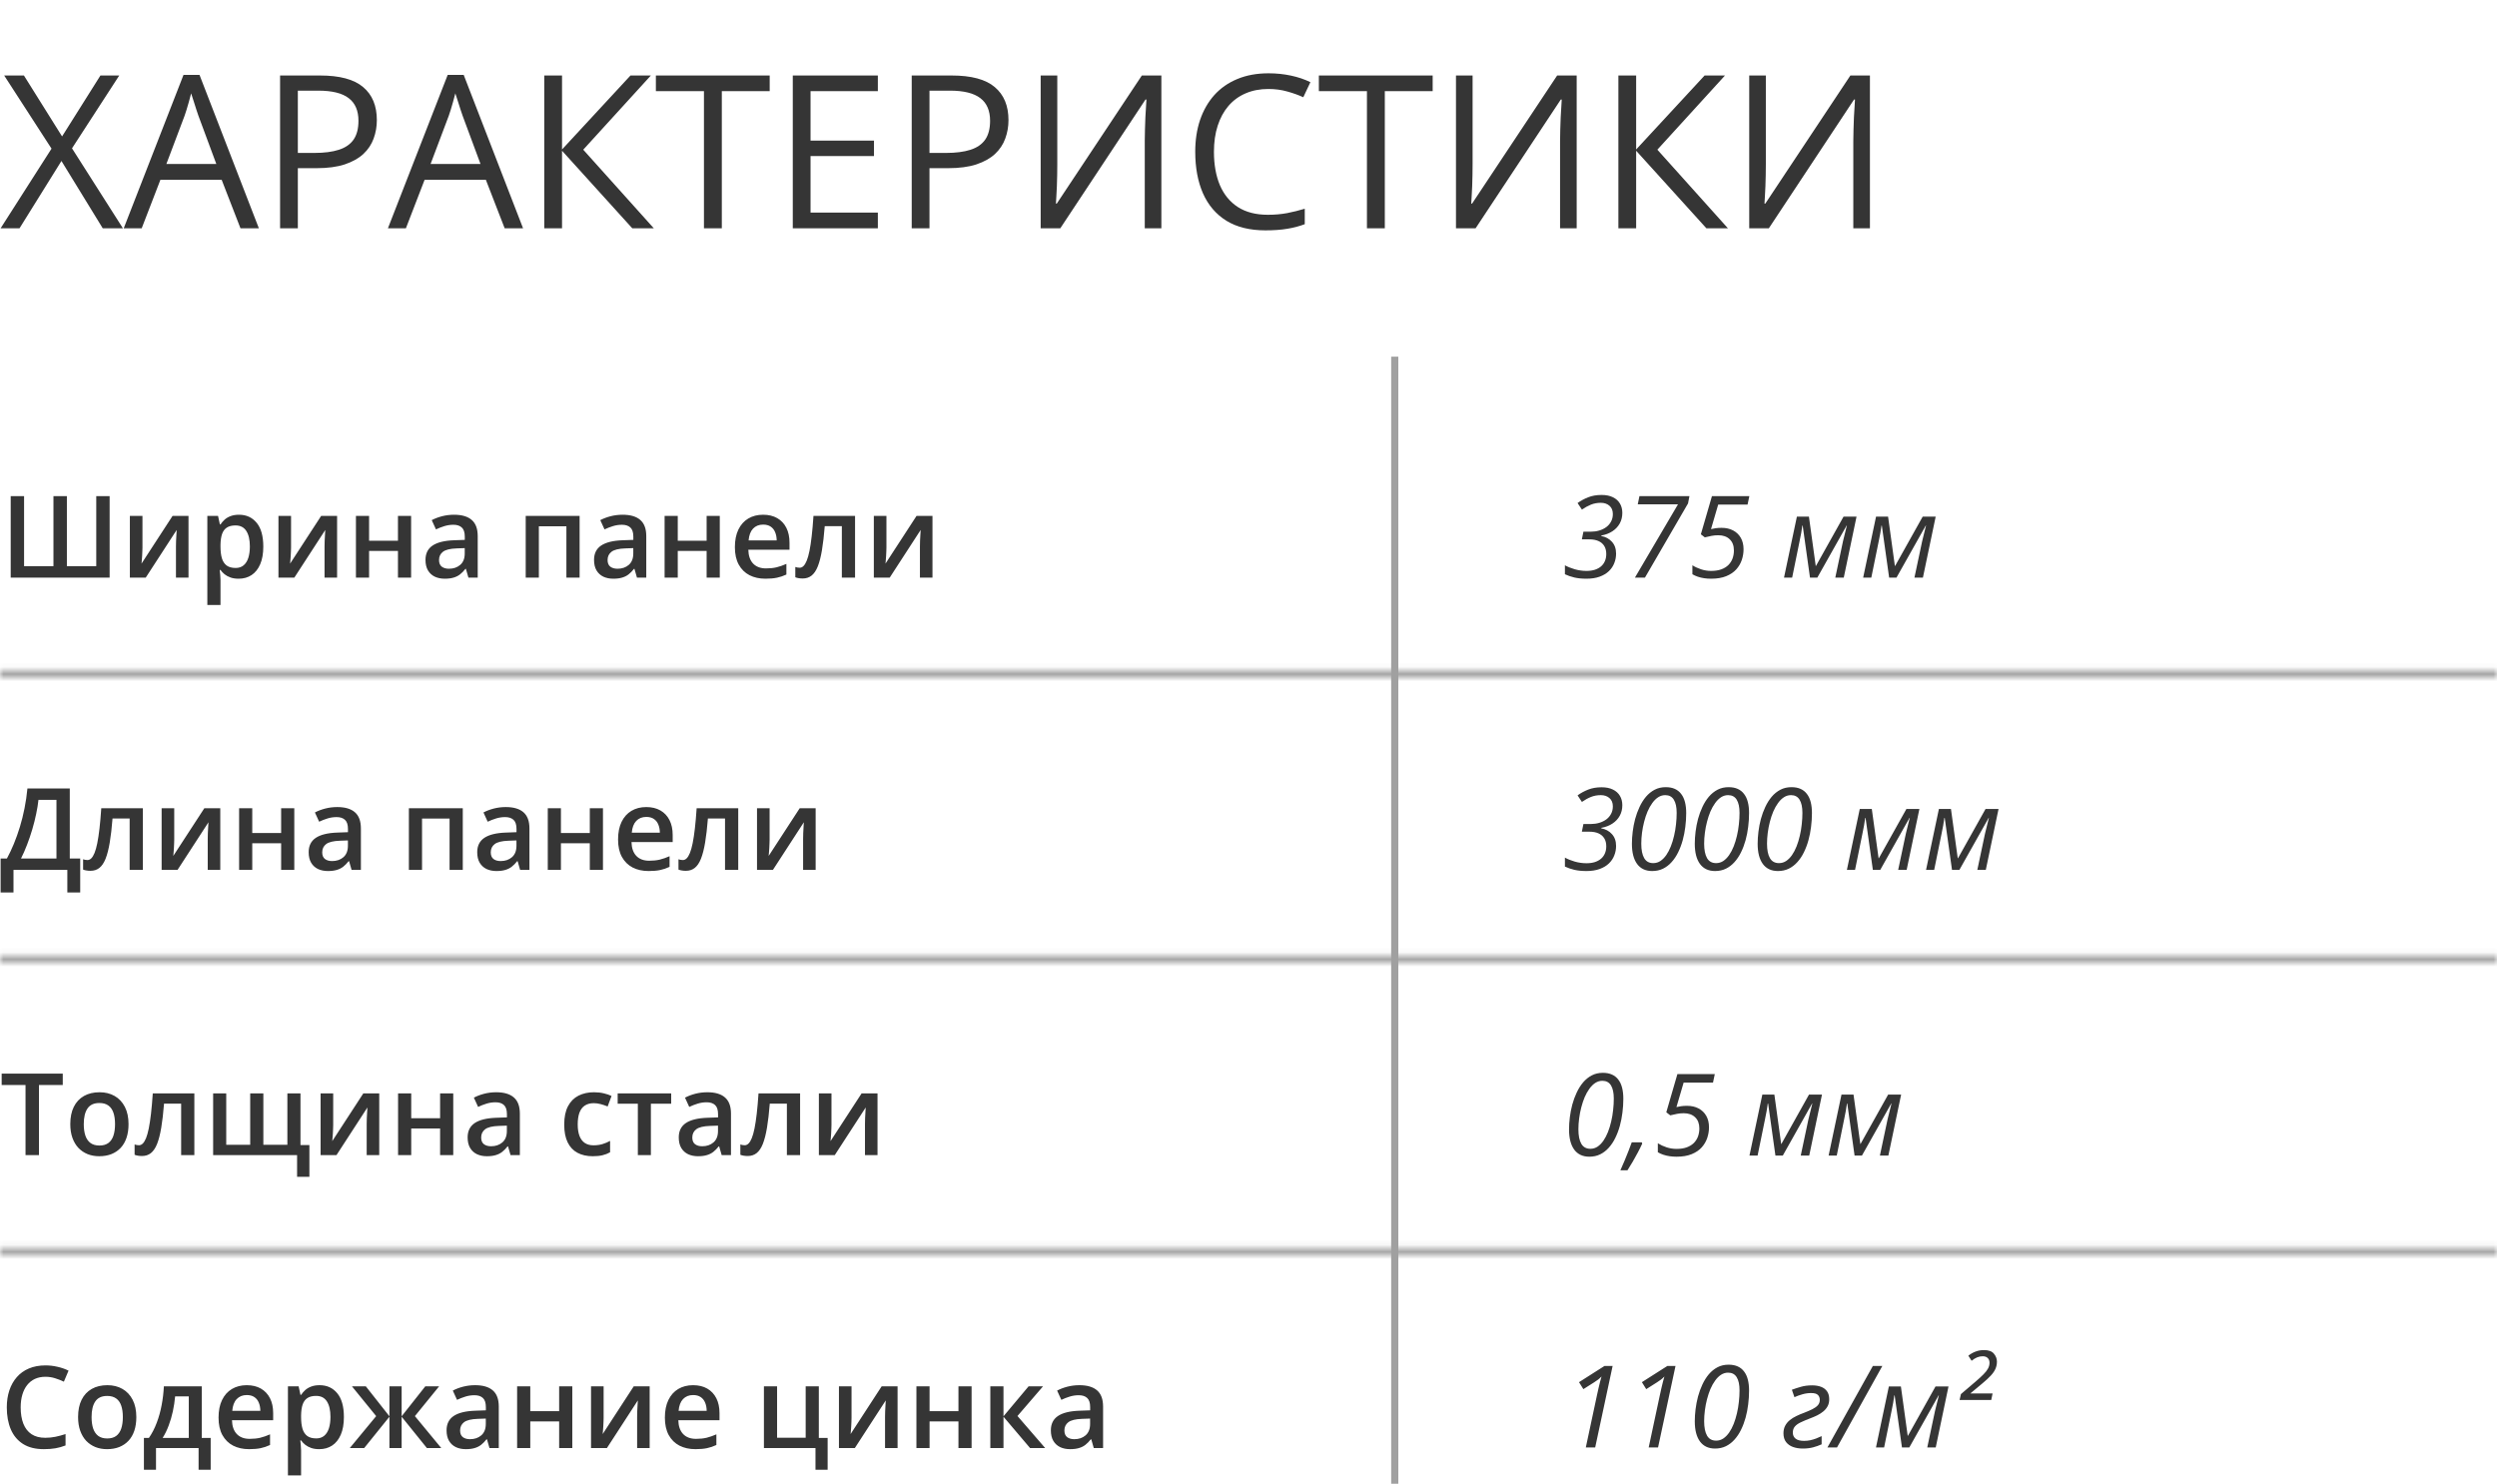
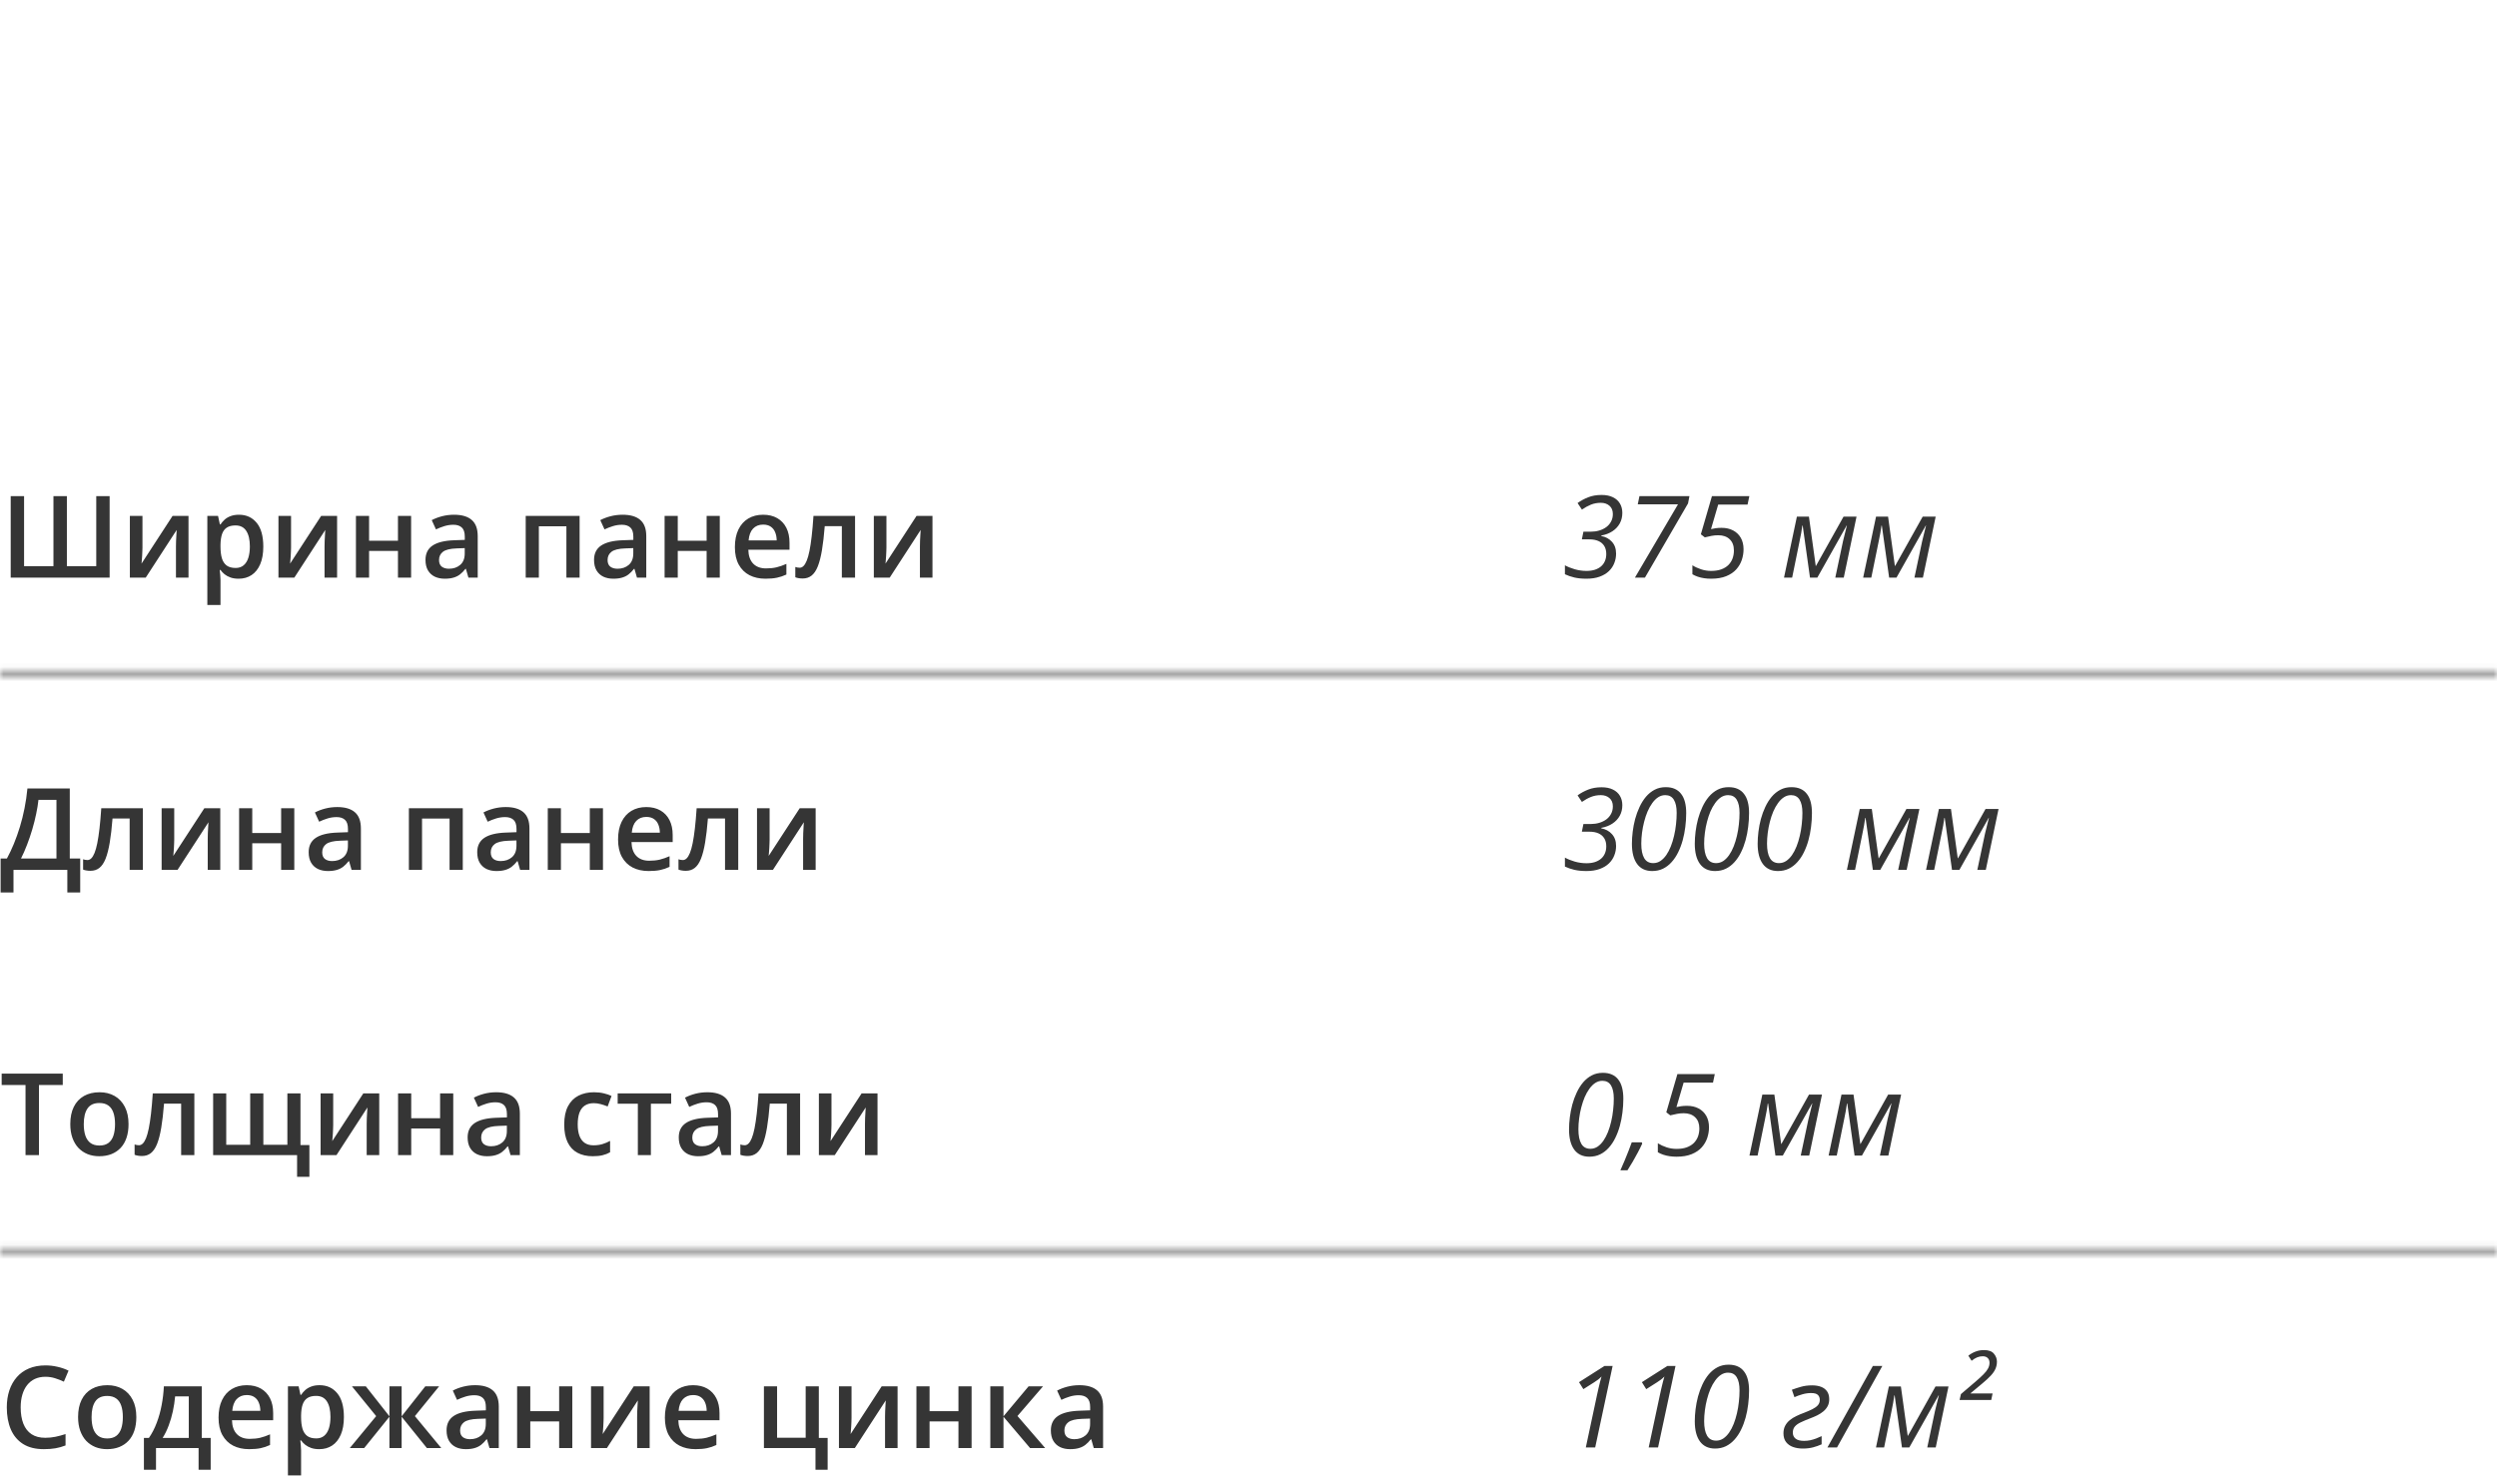
<svg xmlns="http://www.w3.org/2000/svg" width="350" height="208" viewBox="0 0 350 208" fill="none">
  <mask id="path-1-inside-1_2268_20641" fill="white">
    <path d="M350 174.918H0V175.918H350V174.918Z" />
  </mask>
  <path d="M0 174.918V173.918H-1V174.918H0ZM350 174.918H351V173.918H350V174.918ZM350 175.918V176.918H351V175.918H350ZM0 175.918H-1V176.918H0V175.918ZM0 175.918H350V173.918H0V175.918ZM349 174.918V175.918H351V174.918H349ZM350 174.918H0V176.918H350V174.918ZM1 175.918V174.918H-1V175.918H1Z" fill="#A0A0A0" mask="url(#path-1-inside-1_2268_20641)" />
  <mask id="path-3-inside-2_2268_20641" fill="white">
-     <path d="M350 133.938H0V134.938H350V133.938Z" />
-   </mask>
+     </mask>
  <path d="M0 133.938V132.938H-1V133.938H0ZM350 133.938H351V132.938H350V133.938ZM350 134.938V135.938H351V134.938H350ZM0 134.938H-1V135.938H0V134.938ZM0 134.938H350V132.938H0V134.938ZM349 133.938V134.938H351V133.938H349ZM350 133.938H0V135.938H350V133.938ZM1 134.938V133.938H-1V134.938H1Z" fill="#A0A0A0" mask="url(#path-3-inside-2_2268_20641)" />
  <mask id="path-5-inside-3_2268_20641" fill="white">
    <path d="M350 93.957H0V94.957H350V93.957Z" />
  </mask>
  <path d="M0 93.957V92.957H-1V93.957H0ZM350 93.957H351V92.957H350V93.957ZM350 94.957V95.957H351V94.957H350ZM0 94.957H-1V95.957H0V94.957ZM0 94.957H350V92.957H0V94.957ZM349 93.957V94.957H351V93.957H349ZM350 93.957H0V95.957H350V93.957ZM1 94.957V93.957H-1V94.957H1Z" fill="#A0A0A0" mask="url(#path-5-inside-3_2268_20641)" />
-   <path d="M195 208H196L196 50H195L195 208Z" fill="#A0A0A0" />
  <path d="M9.781 110.531V120.352H11.242V125.109H9.438V121.953H1.891V125.109H0.086V120.352H0.969C1.312 119.721 1.638 119.034 1.945 118.289C2.253 117.539 2.534 116.747 2.789 115.914C3.044 115.081 3.26 114.214 3.438 113.312C3.62 112.406 3.755 111.479 3.844 110.531H9.781ZM7.914 112.133H5.391C5.328 112.732 5.221 113.388 5.07 114.102C4.924 114.81 4.742 115.534 4.523 116.273C4.305 117.013 4.06 117.732 3.789 118.43C3.523 119.128 3.242 119.768 2.945 120.352H7.914V112.133ZM20.023 121.953H18.172V114.742H15.773C15.669 116.055 15.539 117.177 15.383 118.109C15.227 119.042 15.031 119.802 14.797 120.391C14.562 120.974 14.273 121.401 13.93 121.672C13.586 121.943 13.172 122.078 12.688 122.078C12.474 122.078 12.281 122.062 12.109 122.031C11.938 122.005 11.784 121.964 11.648 121.906V120.461C11.737 120.492 11.833 120.518 11.938 120.539C12.042 120.56 12.148 120.57 12.258 120.57C12.45 120.57 12.628 120.492 12.789 120.336C12.956 120.174 13.109 119.922 13.25 119.578C13.391 119.234 13.518 118.781 13.633 118.219C13.747 117.651 13.852 116.964 13.945 116.156C14.039 115.344 14.122 114.393 14.195 113.305H20.023V121.953ZM24.422 113.305V117.719C24.422 117.859 24.417 118.039 24.406 118.258C24.401 118.471 24.391 118.695 24.375 118.93C24.359 119.159 24.344 119.37 24.328 119.562C24.312 119.755 24.299 119.898 24.289 119.992L28.641 113.305H30.875V121.953H29.117V117.586C29.117 117.357 29.122 117.091 29.133 116.789C29.148 116.487 29.164 116.195 29.18 115.914C29.201 115.633 29.213 115.419 29.219 115.273L24.883 121.953H22.656V113.305H24.422ZM35.359 113.305V116.781H39.406V113.305H41.25V121.953H39.406V118.219H35.359V121.953H33.516V113.305H35.359ZM47.266 113.141C48.359 113.141 49.185 113.383 49.742 113.867C50.305 114.352 50.586 115.107 50.586 116.133V121.953H49.281L48.93 120.727H48.867C48.622 121.039 48.37 121.297 48.109 121.5C47.849 121.703 47.547 121.854 47.203 121.953C46.865 122.057 46.45 122.109 45.961 122.109C45.445 122.109 44.984 122.016 44.578 121.828C44.172 121.635 43.852 121.344 43.617 120.953C43.383 120.562 43.266 120.068 43.266 119.469C43.266 118.578 43.596 117.909 44.258 117.461C44.925 117.013 45.93 116.766 47.273 116.719L48.773 116.664V116.211C48.773 115.612 48.633 115.185 48.352 114.93C48.075 114.674 47.685 114.547 47.18 114.547C46.747 114.547 46.328 114.609 45.922 114.734C45.516 114.859 45.12 115.013 44.734 115.195L44.141 113.898C44.562 113.674 45.042 113.492 45.578 113.352C46.12 113.211 46.682 113.141 47.266 113.141ZM48.766 117.82L47.648 117.859C46.732 117.891 46.089 118.047 45.719 118.328C45.349 118.609 45.164 118.995 45.164 119.484C45.164 119.911 45.292 120.224 45.547 120.422C45.802 120.615 46.138 120.711 46.555 120.711C47.19 120.711 47.716 120.531 48.133 120.172C48.555 119.807 48.766 119.273 48.766 118.57V117.82ZM64.867 113.305V121.953H63.016V114.758H59.156V121.953H57.312V113.305H64.867ZM70.891 113.141C71.984 113.141 72.81 113.383 73.367 113.867C73.93 114.352 74.211 115.107 74.211 116.133V121.953H72.906L72.555 120.727H72.492C72.247 121.039 71.995 121.297 71.734 121.5C71.474 121.703 71.172 121.854 70.828 121.953C70.49 122.057 70.076 122.109 69.586 122.109C69.07 122.109 68.609 122.016 68.203 121.828C67.797 121.635 67.477 121.344 67.242 120.953C67.008 120.562 66.891 120.068 66.891 119.469C66.891 118.578 67.221 117.909 67.883 117.461C68.549 117.013 69.555 116.766 70.898 116.719L72.398 116.664V116.211C72.398 115.612 72.258 115.185 71.977 114.93C71.701 114.674 71.31 114.547 70.805 114.547C70.372 114.547 69.953 114.609 69.547 114.734C69.141 114.859 68.745 115.013 68.359 115.195L67.766 113.898C68.188 113.674 68.667 113.492 69.203 113.352C69.745 113.211 70.307 113.141 70.891 113.141ZM72.391 117.82L71.273 117.859C70.357 117.891 69.713 118.047 69.344 118.328C68.974 118.609 68.789 118.995 68.789 119.484C68.789 119.911 68.917 120.224 69.172 120.422C69.427 120.615 69.763 120.711 70.18 120.711C70.815 120.711 71.341 120.531 71.758 120.172C72.18 119.807 72.391 119.273 72.391 118.57V117.82ZM78.625 113.305V116.781H82.672V113.305H84.516V121.953H82.672V118.219H78.625V121.953H76.781V113.305H78.625ZM90.586 113.141C91.357 113.141 92.018 113.299 92.57 113.617C93.122 113.935 93.547 114.385 93.844 114.969C94.141 115.552 94.289 116.25 94.289 117.062V118.047H88.516C88.537 118.885 88.76 119.531 89.188 119.984C89.62 120.438 90.224 120.664 91 120.664C91.552 120.664 92.047 120.612 92.484 120.508C92.927 120.398 93.383 120.24 93.852 120.031V121.523C93.419 121.727 92.979 121.875 92.531 121.969C92.083 122.062 91.547 122.109 90.922 122.109C90.073 122.109 89.326 121.945 88.68 121.617C88.039 121.284 87.537 120.789 87.172 120.133C86.812 119.477 86.633 118.661 86.633 117.688C86.633 116.719 86.797 115.896 87.125 115.219C87.453 114.542 87.914 114.026 88.508 113.672C89.102 113.318 89.794 113.141 90.586 113.141ZM90.586 114.523C90.008 114.523 89.539 114.711 89.18 115.086C88.826 115.461 88.617 116.01 88.555 116.734H92.492C92.487 116.302 92.414 115.919 92.273 115.586C92.138 115.253 91.93 114.992 91.648 114.805C91.372 114.617 91.018 114.523 90.586 114.523ZM103.477 121.953H101.625V114.742H99.227C99.122 116.055 98.992 117.177 98.836 118.109C98.68 119.042 98.484 119.802 98.25 120.391C98.016 120.974 97.727 121.401 97.383 121.672C97.039 121.943 96.625 122.078 96.141 122.078C95.927 122.078 95.734 122.062 95.562 122.031C95.391 122.005 95.237 121.964 95.102 121.906V120.461C95.19 120.492 95.287 120.518 95.391 120.539C95.495 120.56 95.602 120.57 95.711 120.57C95.904 120.57 96.081 120.492 96.242 120.336C96.409 120.174 96.562 119.922 96.703 119.578C96.844 119.234 96.971 118.781 97.086 118.219C97.201 117.651 97.305 116.964 97.398 116.156C97.492 115.344 97.576 114.393 97.648 113.305H103.477V121.953ZM107.875 113.305V117.719C107.875 117.859 107.87 118.039 107.859 118.258C107.854 118.471 107.844 118.695 107.828 118.93C107.812 119.159 107.797 119.37 107.781 119.562C107.766 119.755 107.753 119.898 107.742 119.992L112.094 113.305H114.328V121.953H112.57V117.586C112.57 117.357 112.576 117.091 112.586 116.789C112.602 116.487 112.617 116.195 112.633 115.914C112.654 115.633 112.667 115.419 112.672 115.273L108.336 121.953H106.109V113.305H107.875Z" fill="#353535" />
  <path d="M222.359 122.109C221.74 122.109 221.185 122.055 220.695 121.945C220.211 121.831 219.763 121.677 219.352 121.484V120.227C219.721 120.435 220.177 120.62 220.719 120.781C221.266 120.938 221.818 121.016 222.375 121.016C222.818 121.016 223.211 120.961 223.555 120.852C223.898 120.737 224.188 120.578 224.422 120.375C224.661 120.167 224.841 119.917 224.961 119.625C225.086 119.333 225.148 119.008 225.148 118.648C225.148 118.201 225.055 117.826 224.867 117.523C224.68 117.216 224.409 116.984 224.055 116.828C223.706 116.672 223.279 116.594 222.773 116.594H221.727L221.945 115.516H223.016C223.417 115.516 223.799 115.461 224.164 115.352C224.534 115.242 224.862 115.083 225.148 114.875C225.435 114.661 225.659 114.401 225.82 114.094C225.987 113.786 226.07 113.435 226.07 113.039C226.07 112.539 225.911 112.154 225.594 111.883C225.281 111.607 224.878 111.469 224.383 111.469C223.883 111.469 223.419 111.555 222.992 111.727C222.57 111.898 222.151 112.13 221.734 112.422L221.125 111.5C221.573 111.177 222.068 110.909 222.609 110.695C223.156 110.477 223.784 110.367 224.492 110.367C225.117 110.367 225.646 110.474 226.078 110.688C226.51 110.896 226.839 111.19 227.062 111.57C227.286 111.945 227.398 112.383 227.398 112.883C227.398 113.43 227.279 113.922 227.039 114.359C226.799 114.797 226.458 115.161 226.016 115.453C225.578 115.745 225.055 115.945 224.445 116.055V116.125C225.055 116.234 225.552 116.503 225.938 116.93C226.328 117.352 226.523 117.906 226.523 118.594C226.523 119.052 226.44 119.492 226.273 119.914C226.112 120.336 225.862 120.711 225.523 121.039C225.185 121.367 224.753 121.628 224.227 121.82C223.701 122.013 223.078 122.109 222.359 122.109ZM231.586 122.109C230.664 122.109 229.958 121.779 229.469 121.117C228.984 120.456 228.742 119.51 228.742 118.281C228.742 117.75 228.779 117.188 228.852 116.594C228.924 116 229.039 115.406 229.195 114.812C229.357 114.219 229.562 113.656 229.812 113.125C230.062 112.589 230.362 112.112 230.711 111.695C231.065 111.279 231.471 110.951 231.93 110.711C232.388 110.471 232.906 110.352 233.484 110.352C233.974 110.352 234.398 110.432 234.758 110.594C235.117 110.755 235.414 110.992 235.648 111.305C235.888 111.612 236.065 111.992 236.18 112.445C236.294 112.893 236.352 113.406 236.352 113.984C236.352 114.625 236.31 115.271 236.227 115.922C236.148 116.568 236.026 117.193 235.859 117.797C235.693 118.401 235.479 118.966 235.219 119.492C234.964 120.013 234.659 120.469 234.305 120.859C233.956 121.25 233.555 121.557 233.102 121.781C232.648 122 232.143 122.109 231.586 122.109ZM231.734 121C232.099 121 232.432 120.901 232.734 120.703C233.036 120.5 233.31 120.224 233.555 119.875C233.799 119.521 234.013 119.115 234.195 118.656C234.378 118.193 234.529 117.701 234.648 117.18C234.773 116.654 234.865 116.117 234.922 115.57C234.984 115.018 235.016 114.482 235.016 113.961C235.016 113.154 234.883 112.536 234.617 112.109C234.357 111.682 233.956 111.469 233.414 111.469C233.06 111.469 232.729 111.568 232.422 111.766C232.12 111.964 231.844 112.237 231.594 112.586C231.344 112.93 231.122 113.326 230.93 113.773C230.742 114.221 230.583 114.701 230.453 115.211C230.323 115.716 230.224 116.232 230.156 116.758C230.089 117.279 230.055 117.784 230.055 118.273C230.055 119.154 230.19 119.828 230.461 120.297C230.732 120.766 231.156 121 231.734 121ZM240.398 122.109C239.477 122.109 238.771 121.779 238.281 121.117C237.797 120.456 237.555 119.51 237.555 118.281C237.555 117.75 237.591 117.188 237.664 116.594C237.737 116 237.852 115.406 238.008 114.812C238.169 114.219 238.375 113.656 238.625 113.125C238.875 112.589 239.174 112.112 239.523 111.695C239.878 111.279 240.284 110.951 240.742 110.711C241.201 110.471 241.719 110.352 242.297 110.352C242.786 110.352 243.211 110.432 243.57 110.594C243.93 110.755 244.227 110.992 244.461 111.305C244.701 111.612 244.878 111.992 244.992 112.445C245.107 112.893 245.164 113.406 245.164 113.984C245.164 114.625 245.122 115.271 245.039 115.922C244.961 116.568 244.839 117.193 244.672 117.797C244.505 118.401 244.292 118.966 244.031 119.492C243.776 120.013 243.471 120.469 243.117 120.859C242.768 121.25 242.367 121.557 241.914 121.781C241.461 122 240.956 122.109 240.398 122.109ZM240.547 121C240.911 121 241.245 120.901 241.547 120.703C241.849 120.5 242.122 120.224 242.367 119.875C242.612 119.521 242.826 119.115 243.008 118.656C243.19 118.193 243.341 117.701 243.461 117.18C243.586 116.654 243.677 116.117 243.734 115.57C243.797 115.018 243.828 114.482 243.828 113.961C243.828 113.154 243.695 112.536 243.43 112.109C243.169 111.682 242.768 111.469 242.227 111.469C241.872 111.469 241.542 111.568 241.234 111.766C240.932 111.964 240.656 112.237 240.406 112.586C240.156 112.93 239.935 113.326 239.742 113.773C239.555 114.221 239.396 114.701 239.266 115.211C239.135 115.716 239.036 116.232 238.969 116.758C238.901 117.279 238.867 117.784 238.867 118.273C238.867 119.154 239.003 119.828 239.273 120.297C239.544 120.766 239.969 121 240.547 121ZM249.211 122.109C248.289 122.109 247.583 121.779 247.094 121.117C246.609 120.456 246.367 119.51 246.367 118.281C246.367 117.75 246.404 117.188 246.477 116.594C246.549 116 246.664 115.406 246.82 114.812C246.982 114.219 247.188 113.656 247.438 113.125C247.688 112.589 247.987 112.112 248.336 111.695C248.69 111.279 249.096 110.951 249.555 110.711C250.013 110.471 250.531 110.352 251.109 110.352C251.599 110.352 252.023 110.432 252.383 110.594C252.742 110.755 253.039 110.992 253.273 111.305C253.513 111.612 253.69 111.992 253.805 112.445C253.919 112.893 253.977 113.406 253.977 113.984C253.977 114.625 253.935 115.271 253.852 115.922C253.773 116.568 253.651 117.193 253.484 117.797C253.318 118.401 253.104 118.966 252.844 119.492C252.589 120.013 252.284 120.469 251.93 120.859C251.581 121.25 251.18 121.557 250.727 121.781C250.273 122 249.768 122.109 249.211 122.109ZM249.359 121C249.724 121 250.057 120.901 250.359 120.703C250.661 120.5 250.935 120.224 251.18 119.875C251.424 119.521 251.638 119.115 251.82 118.656C252.003 118.193 252.154 117.701 252.273 117.18C252.398 116.654 252.49 116.117 252.547 115.57C252.609 115.018 252.641 114.482 252.641 113.961C252.641 113.154 252.508 112.536 252.242 112.109C251.982 111.682 251.581 111.469 251.039 111.469C250.685 111.469 250.354 111.568 250.047 111.766C249.745 111.964 249.469 112.237 249.219 112.586C248.969 112.93 248.747 113.326 248.555 113.773C248.367 114.221 248.208 114.701 248.078 115.211C247.948 115.716 247.849 116.232 247.781 116.758C247.714 117.279 247.68 117.784 247.68 118.273C247.68 119.154 247.815 119.828 248.086 120.297C248.357 120.766 248.781 121 249.359 121ZM258.875 121.953L260.68 113.406H262.367L263.32 120.32H263.352L267.219 113.406H269.039L267.25 121.953H266.062L267.141 116.867C267.234 116.487 267.328 116.107 267.422 115.727C267.516 115.341 267.604 114.982 267.688 114.648H267.656L263.547 121.953H262.516L261.492 114.656H261.445C261.409 114.948 261.354 115.299 261.281 115.711C261.208 116.117 261.13 116.513 261.047 116.898L260.016 121.953H258.875ZM269.969 121.953L271.773 113.406H273.461L274.414 120.32H274.445L278.312 113.406H280.133L278.344 121.953H277.156L278.234 116.867C278.328 116.487 278.422 116.107 278.516 115.727C278.609 115.341 278.698 114.982 278.781 114.648H278.75L274.641 121.953H273.609L272.586 114.656H272.539C272.503 114.948 272.448 115.299 272.375 115.711C272.302 116.117 272.224 116.513 272.141 116.898L271.109 121.953H269.969Z" fill="#353535" />
  <path d="M5.461 161.934H3.578V152.105H0.234V150.512H8.797V152.105H5.461V161.934ZM18.016 157.59C18.016 158.309 17.922 158.947 17.734 159.504C17.547 160.061 17.273 160.533 16.914 160.918C16.555 161.298 16.122 161.59 15.617 161.793C15.112 161.991 14.542 162.09 13.906 162.09C13.312 162.09 12.768 161.991 12.273 161.793C11.779 161.59 11.349 161.298 10.984 160.918C10.625 160.533 10.346 160.061 10.148 159.504C9.951 158.947 9.852 158.309 9.852 157.59C9.852 156.637 10.016 155.829 10.344 155.168C10.677 154.501 11.151 153.993 11.766 153.645C12.38 153.296 13.112 153.121 13.961 153.121C14.758 153.121 15.461 153.296 16.07 153.645C16.68 153.993 17.156 154.501 17.5 155.168C17.844 155.835 18.016 156.642 18.016 157.59ZM11.742 157.59C11.742 158.22 11.818 158.759 11.969 159.207C12.125 159.655 12.365 159.999 12.688 160.238C13.01 160.473 13.427 160.59 13.938 160.59C14.448 160.59 14.865 160.473 15.188 160.238C15.51 159.999 15.747 159.655 15.898 159.207C16.049 158.759 16.125 158.22 16.125 157.59C16.125 156.96 16.049 156.426 15.898 155.988C15.747 155.546 15.51 155.21 15.188 154.98C14.865 154.746 14.445 154.629 13.93 154.629C13.169 154.629 12.615 154.884 12.266 155.395C11.917 155.905 11.742 156.637 11.742 157.59ZM27.242 161.934H25.391V154.723H22.992C22.888 156.035 22.758 157.158 22.602 158.09C22.445 159.022 22.25 159.783 22.016 160.371C21.781 160.954 21.492 161.382 21.148 161.652C20.805 161.923 20.391 162.059 19.906 162.059C19.693 162.059 19.5 162.043 19.328 162.012C19.156 161.986 19.003 161.944 18.867 161.887V160.441C18.956 160.473 19.052 160.499 19.156 160.52C19.26 160.54 19.367 160.551 19.477 160.551C19.669 160.551 19.846 160.473 20.008 160.316C20.174 160.155 20.328 159.902 20.469 159.559C20.609 159.215 20.737 158.762 20.852 158.199C20.966 157.632 21.07 156.944 21.164 156.137C21.258 155.324 21.341 154.374 21.414 153.285H27.242V161.934ZM42.117 153.285V160.52H43.367V164.973H41.641V161.934H29.875V153.285H31.711V160.488H35.07V153.285H36.914V160.488H40.281V153.285H42.117ZM46.703 153.285V157.699C46.703 157.84 46.698 158.02 46.688 158.238C46.682 158.452 46.672 158.676 46.656 158.91C46.641 159.139 46.625 159.35 46.609 159.543C46.594 159.736 46.581 159.879 46.57 159.973L50.922 153.285H53.156V161.934H51.398V157.566C51.398 157.337 51.404 157.072 51.414 156.77C51.43 156.467 51.445 156.176 51.461 155.895C51.482 155.613 51.495 155.4 51.5 155.254L47.164 161.934H44.938V153.285H46.703ZM57.641 153.285V156.762H61.688V153.285H63.531V161.934H61.688V158.199H57.641V161.934H55.797V153.285H57.641ZM69.547 153.121C70.641 153.121 71.466 153.363 72.023 153.848C72.586 154.332 72.867 155.087 72.867 156.113V161.934H71.562L71.211 160.707H71.148C70.904 161.02 70.651 161.277 70.391 161.48C70.13 161.684 69.828 161.835 69.484 161.934C69.146 162.038 68.732 162.09 68.242 162.09C67.727 162.09 67.266 161.996 66.859 161.809C66.453 161.616 66.133 161.324 65.898 160.934C65.664 160.543 65.547 160.048 65.547 159.449C65.547 158.559 65.878 157.889 66.539 157.441C67.206 156.993 68.211 156.746 69.555 156.699L71.055 156.645V156.191C71.055 155.592 70.914 155.165 70.633 154.91C70.357 154.655 69.966 154.527 69.461 154.527C69.029 154.527 68.609 154.59 68.203 154.715C67.797 154.84 67.401 154.993 67.016 155.176L66.422 153.879C66.844 153.655 67.323 153.473 67.859 153.332C68.401 153.191 68.963 153.121 69.547 153.121ZM71.047 157.801L69.93 157.84C69.013 157.871 68.37 158.027 68 158.309C67.63 158.59 67.445 158.975 67.445 159.465C67.445 159.892 67.573 160.204 67.828 160.402C68.083 160.595 68.419 160.691 68.836 160.691C69.471 160.691 69.997 160.512 70.414 160.152C70.836 159.788 71.047 159.254 71.047 158.551V157.801ZM83.078 162.09C82.26 162.09 81.552 161.931 80.953 161.613C80.354 161.296 79.893 160.809 79.57 160.152C79.247 159.496 79.086 158.663 79.086 157.652C79.086 156.6 79.263 155.741 79.617 155.074C79.971 154.408 80.461 153.915 81.086 153.598C81.716 153.28 82.438 153.121 83.25 153.121C83.766 153.121 84.232 153.173 84.648 153.277C85.07 153.376 85.427 153.499 85.719 153.645L85.172 155.113C84.854 154.983 84.529 154.874 84.195 154.785C83.862 154.697 83.542 154.652 83.234 154.652C82.729 154.652 82.307 154.764 81.969 154.988C81.635 155.212 81.385 155.546 81.219 155.988C81.057 156.431 80.977 156.98 80.977 157.637C80.977 158.272 81.06 158.809 81.227 159.246C81.393 159.678 81.641 160.007 81.969 160.23C82.297 160.449 82.701 160.559 83.18 160.559C83.654 160.559 84.078 160.501 84.453 160.387C84.828 160.272 85.182 160.124 85.516 159.941V161.535C85.188 161.723 84.836 161.861 84.461 161.949C84.086 162.043 83.625 162.09 83.078 162.09ZM94.078 154.73H91.234V161.934H89.406V154.73H86.578V153.285H94.078V154.73ZM99.141 153.121C100.234 153.121 101.06 153.363 101.617 153.848C102.18 154.332 102.461 155.087 102.461 156.113V161.934H101.156L100.805 160.707H100.742C100.497 161.02 100.245 161.277 99.984 161.48C99.724 161.684 99.422 161.835 99.078 161.934C98.74 162.038 98.326 162.09 97.836 162.09C97.32 162.09 96.859 161.996 96.453 161.809C96.047 161.616 95.727 161.324 95.492 160.934C95.258 160.543 95.141 160.048 95.141 159.449C95.141 158.559 95.471 157.889 96.133 157.441C96.799 156.993 97.805 156.746 99.148 156.699L100.648 156.645V156.191C100.648 155.592 100.508 155.165 100.227 154.91C99.951 154.655 99.56 154.527 99.055 154.527C98.622 154.527 98.203 154.59 97.797 154.715C97.391 154.84 96.995 154.993 96.609 155.176L96.016 153.879C96.438 153.655 96.917 153.473 97.453 153.332C97.995 153.191 98.557 153.121 99.141 153.121ZM100.641 157.801L99.523 157.84C98.607 157.871 97.963 158.027 97.594 158.309C97.224 158.59 97.039 158.975 97.039 159.465C97.039 159.892 97.167 160.204 97.422 160.402C97.677 160.595 98.013 160.691 98.43 160.691C99.065 160.691 99.591 160.512 100.008 160.152C100.43 159.788 100.641 159.254 100.641 158.551V157.801ZM112.148 161.934H110.297V154.723H107.898C107.794 156.035 107.664 157.158 107.508 158.09C107.352 159.022 107.156 159.783 106.922 160.371C106.688 160.954 106.398 161.382 106.055 161.652C105.711 161.923 105.297 162.059 104.812 162.059C104.599 162.059 104.406 162.043 104.234 162.012C104.062 161.986 103.909 161.944 103.773 161.887V160.441C103.862 160.473 103.958 160.499 104.062 160.52C104.167 160.54 104.273 160.551 104.383 160.551C104.576 160.551 104.753 160.473 104.914 160.316C105.081 160.155 105.234 159.902 105.375 159.559C105.516 159.215 105.643 158.762 105.758 158.199C105.872 157.632 105.977 156.944 106.07 156.137C106.164 155.324 106.247 154.374 106.32 153.285H112.148V161.934ZM116.547 153.285V157.699C116.547 157.84 116.542 158.02 116.531 158.238C116.526 158.452 116.516 158.676 116.5 158.91C116.484 159.139 116.469 159.35 116.453 159.543C116.438 159.736 116.424 159.879 116.414 159.973L120.766 153.285H123V161.934H121.242V157.566C121.242 157.337 121.247 157.072 121.258 156.77C121.273 156.467 121.289 156.176 121.305 155.895C121.326 155.613 121.339 155.4 121.344 155.254L117.008 161.934H114.781V153.285H116.547Z" fill="#353535" />
  <path d="M222.773 162.156C221.852 162.156 221.146 161.826 220.656 161.164C220.172 160.503 219.93 159.557 219.93 158.328C219.93 157.797 219.966 157.234 220.039 156.641C220.112 156.047 220.227 155.453 220.383 154.859C220.544 154.266 220.75 153.703 221 153.172C221.25 152.635 221.549 152.159 221.898 151.742C222.253 151.326 222.659 150.997 223.117 150.758C223.576 150.518 224.094 150.398 224.672 150.398C225.161 150.398 225.586 150.479 225.945 150.641C226.305 150.802 226.602 151.039 226.836 151.352C227.076 151.659 227.253 152.039 227.367 152.492C227.482 152.94 227.539 153.453 227.539 154.031C227.539 154.672 227.497 155.318 227.414 155.969C227.336 156.615 227.214 157.24 227.047 157.844C226.88 158.448 226.667 159.013 226.406 159.539C226.151 160.06 225.846 160.516 225.492 160.906C225.143 161.297 224.742 161.604 224.289 161.828C223.836 162.047 223.331 162.156 222.773 162.156ZM222.922 161.047C223.286 161.047 223.62 160.948 223.922 160.75C224.224 160.547 224.497 160.271 224.742 159.922C224.987 159.568 225.201 159.161 225.383 158.703C225.565 158.24 225.716 157.747 225.836 157.227C225.961 156.701 226.052 156.164 226.109 155.617C226.172 155.065 226.203 154.529 226.203 154.008C226.203 153.201 226.07 152.583 225.805 152.156C225.544 151.729 225.143 151.516 224.602 151.516C224.247 151.516 223.917 151.615 223.609 151.812C223.307 152.01 223.031 152.284 222.781 152.633C222.531 152.977 222.31 153.372 222.117 153.82C221.93 154.268 221.771 154.747 221.641 155.258C221.51 155.763 221.411 156.279 221.344 156.805C221.276 157.326 221.242 157.831 221.242 158.32C221.242 159.201 221.378 159.875 221.648 160.344C221.919 160.812 222.344 161.047 222.922 161.047ZM227.125 164.062C227.323 163.63 227.518 163.182 227.711 162.719C227.904 162.26 228.086 161.81 228.258 161.367C228.43 160.924 228.583 160.516 228.719 160.141H230.125L230.188 160.32C230.016 160.701 229.815 161.107 229.586 161.539C229.362 161.971 229.122 162.404 228.867 162.836C228.617 163.268 228.367 163.677 228.117 164.062H227.125ZM234.992 162.156C234.654 162.156 234.328 162.133 234.016 162.086C233.703 162.039 233.409 161.969 233.133 161.875C232.857 161.781 232.604 161.667 232.375 161.531V160.273C232.75 160.508 233.161 160.698 233.609 160.844C234.057 160.99 234.521 161.062 235 161.062C235.552 161.062 236.029 160.99 236.43 160.844C236.836 160.693 237.169 160.487 237.43 160.227C237.69 159.961 237.883 159.656 238.008 159.312C238.133 158.964 238.195 158.591 238.195 158.195C238.195 157.529 238 157.008 237.609 156.633C237.219 156.253 236.682 156.062 236 156.062C235.667 156.062 235.357 156.091 235.07 156.148C234.789 156.201 234.471 156.271 234.117 156.359L233.562 155.93L235.117 150.578H240.359L240.109 151.766H235.992L234.984 155.203C235.182 155.156 235.398 155.115 235.633 155.078C235.872 155.042 236.146 155.023 236.453 155.023C237.083 155.023 237.628 155.146 238.086 155.391C238.549 155.635 238.909 155.982 239.164 156.43C239.419 156.878 239.547 157.411 239.547 158.031C239.547 158.531 239.466 159.026 239.305 159.516C239.143 160 238.885 160.443 238.531 160.844C238.177 161.24 237.708 161.557 237.125 161.797C236.547 162.036 235.836 162.156 234.992 162.156ZM245.219 162L247.023 153.453H248.711L249.664 160.367H249.695L253.562 153.453H255.383L253.594 162H252.406L253.484 156.914C253.578 156.534 253.672 156.154 253.766 155.773C253.859 155.388 253.948 155.029 254.031 154.695H254L249.891 162H248.859L247.836 154.703H247.789C247.753 154.995 247.698 155.346 247.625 155.758C247.552 156.164 247.474 156.56 247.391 156.945L246.359 162H245.219ZM256.312 162L258.117 153.453H259.805L260.758 160.367H260.789L264.656 153.453H266.477L264.688 162H263.5L264.578 156.914C264.672 156.534 264.766 156.154 264.859 155.773C264.953 155.388 265.042 155.029 265.125 154.695H265.094L260.984 162H259.953L258.93 154.703H258.883C258.846 154.995 258.792 155.346 258.719 155.758C258.646 156.164 258.568 156.56 258.484 156.945L257.453 162H256.312Z" fill="#353535" />
  <path d="M6.367 193.008C5.82 193.008 5.331 193.107 4.898 193.305C4.471 193.503 4.109 193.789 3.812 194.164C3.516 194.534 3.289 194.984 3.133 195.516C2.977 196.042 2.898 196.635 2.898 197.297C2.898 198.182 3.023 198.945 3.273 199.586C3.523 200.221 3.904 200.711 4.414 201.055C4.924 201.393 5.57 201.562 6.352 201.562C6.836 201.562 7.307 201.516 7.766 201.422C8.224 201.328 8.698 201.201 9.188 201.039V202.633C8.724 202.815 8.255 202.948 7.781 203.031C7.307 203.115 6.76 203.156 6.141 203.156C4.974 203.156 4.005 202.914 3.234 202.43C2.469 201.945 1.896 201.263 1.516 200.383C1.141 199.503 0.953 198.471 0.953 197.289C0.953 196.424 1.073 195.633 1.312 194.914C1.552 194.195 1.901 193.576 2.359 193.055C2.818 192.529 3.383 192.125 4.055 191.844C4.732 191.557 5.505 191.414 6.375 191.414C6.948 191.414 7.51 191.479 8.062 191.609C8.62 191.734 9.135 191.914 9.609 192.148L8.953 193.695C8.557 193.508 8.143 193.346 7.711 193.211C7.279 193.076 6.831 193.008 6.367 193.008ZM19.109 198.656C19.109 199.375 19.016 200.013 18.828 200.57C18.641 201.128 18.367 201.599 18.008 201.984C17.648 202.365 17.216 202.656 16.711 202.859C16.206 203.057 15.635 203.156 15 203.156C14.406 203.156 13.862 203.057 13.367 202.859C12.872 202.656 12.443 202.365 12.078 201.984C11.719 201.599 11.44 201.128 11.242 200.57C11.044 200.013 10.945 199.375 10.945 198.656C10.945 197.703 11.109 196.896 11.438 196.234C11.771 195.568 12.245 195.06 12.859 194.711C13.474 194.362 14.206 194.188 15.055 194.188C15.852 194.188 16.555 194.362 17.164 194.711C17.773 195.06 18.25 195.568 18.594 196.234C18.938 196.901 19.109 197.708 19.109 198.656ZM12.836 198.656C12.836 199.286 12.912 199.826 13.062 200.273C13.219 200.721 13.458 201.065 13.781 201.305C14.104 201.539 14.521 201.656 15.031 201.656C15.542 201.656 15.958 201.539 16.281 201.305C16.604 201.065 16.841 200.721 16.992 200.273C17.143 199.826 17.219 199.286 17.219 198.656C17.219 198.026 17.143 197.492 16.992 197.055C16.841 196.612 16.604 196.276 16.281 196.047C15.958 195.812 15.539 195.695 15.023 195.695C14.263 195.695 13.708 195.951 13.359 196.461C13.01 196.971 12.836 197.703 12.836 198.656ZM28.281 194.352V201.578H29.531V206.047H27.836V203H21.867V206.047H20.172V201.578H20.875C21.312 200.943 21.677 200.234 21.969 199.453C22.266 198.672 22.495 197.849 22.656 196.984C22.823 196.115 22.927 195.237 22.969 194.352H28.281ZM26.461 195.758H24.547C24.484 196.461 24.378 197.161 24.227 197.859C24.076 198.552 23.88 199.216 23.641 199.852C23.406 200.482 23.125 201.057 22.797 201.578H26.461V195.758ZM34.586 194.188C35.357 194.188 36.018 194.346 36.57 194.664C37.122 194.982 37.547 195.432 37.844 196.016C38.141 196.599 38.289 197.297 38.289 198.109V199.094H32.516C32.536 199.932 32.76 200.578 33.188 201.031C33.62 201.484 34.224 201.711 35 201.711C35.552 201.711 36.047 201.659 36.484 201.555C36.927 201.445 37.383 201.286 37.852 201.078V202.57C37.419 202.773 36.979 202.922 36.531 203.016C36.083 203.109 35.547 203.156 34.922 203.156C34.073 203.156 33.325 202.992 32.68 202.664C32.039 202.331 31.537 201.836 31.172 201.18C30.812 200.523 30.633 199.708 30.633 198.734C30.633 197.766 30.797 196.943 31.125 196.266C31.453 195.589 31.914 195.073 32.508 194.719C33.102 194.365 33.794 194.188 34.586 194.188ZM34.586 195.57C34.008 195.57 33.539 195.758 33.18 196.133C32.825 196.508 32.617 197.057 32.555 197.781H36.492C36.487 197.349 36.414 196.966 36.273 196.633C36.138 196.299 35.93 196.039 35.648 195.852C35.372 195.664 35.018 195.57 34.586 195.57ZM44.797 194.188C45.823 194.188 46.646 194.562 47.266 195.312C47.891 196.062 48.203 197.177 48.203 198.656C48.203 199.635 48.057 200.461 47.766 201.133C47.479 201.799 47.075 202.305 46.555 202.648C46.039 202.987 45.438 203.156 44.75 203.156C44.312 203.156 43.932 203.099 43.609 202.984C43.286 202.87 43.01 202.721 42.781 202.539C42.552 202.352 42.359 202.148 42.203 201.93H42.094C42.12 202.138 42.143 202.37 42.164 202.625C42.19 202.875 42.203 203.104 42.203 203.312V206.836H40.359V194.352H41.859L42.117 195.547H42.203C42.365 195.302 42.56 195.076 42.789 194.867C43.023 194.659 43.305 194.495 43.633 194.375C43.966 194.25 44.354 194.188 44.797 194.188ZM44.305 195.688C43.8 195.688 43.393 195.789 43.086 195.992C42.784 196.19 42.562 196.49 42.422 196.891C42.286 197.292 42.214 197.794 42.203 198.398V198.656C42.203 199.297 42.268 199.841 42.398 200.289C42.534 200.732 42.755 201.07 43.062 201.305C43.375 201.534 43.797 201.648 44.328 201.648C44.776 201.648 45.146 201.526 45.438 201.281C45.734 201.036 45.956 200.688 46.102 200.234C46.247 199.781 46.32 199.247 46.32 198.633C46.32 197.701 46.154 196.977 45.82 196.461C45.492 195.945 44.987 195.688 44.305 195.688ZM61.547 194.352L58.156 198.523L61.852 203H59.836L56.297 198.609V203H54.586V198.609L51.047 203H49.031L52.727 198.523L49.336 194.352H51.281L54.586 198.547V194.352H56.297V198.547L59.609 194.352H61.547ZM66.594 194.188C67.688 194.188 68.513 194.43 69.07 194.914C69.633 195.398 69.914 196.154 69.914 197.18V203H68.609L68.258 201.773H68.195C67.951 202.086 67.698 202.344 67.438 202.547C67.177 202.75 66.875 202.901 66.531 203C66.193 203.104 65.779 203.156 65.289 203.156C64.773 203.156 64.312 203.062 63.906 202.875C63.5 202.682 63.18 202.391 62.945 202C62.711 201.609 62.594 201.115 62.594 200.516C62.594 199.625 62.925 198.956 63.586 198.508C64.253 198.06 65.258 197.812 66.602 197.766L68.102 197.711V197.258C68.102 196.659 67.961 196.232 67.68 195.977C67.404 195.721 67.013 195.594 66.508 195.594C66.076 195.594 65.656 195.656 65.25 195.781C64.844 195.906 64.448 196.06 64.062 196.242L63.469 194.945C63.891 194.721 64.37 194.539 64.906 194.398C65.448 194.258 66.01 194.188 66.594 194.188ZM68.094 198.867L66.977 198.906C66.06 198.938 65.417 199.094 65.047 199.375C64.677 199.656 64.492 200.042 64.492 200.531C64.492 200.958 64.62 201.271 64.875 201.469C65.13 201.661 65.466 201.758 65.883 201.758C66.518 201.758 67.044 201.578 67.461 201.219C67.883 200.854 68.094 200.32 68.094 199.617V198.867ZM74.328 194.352V197.828H78.375V194.352H80.219V203H78.375V199.266H74.328V203H72.484V194.352H74.328ZM84.609 194.352V198.766C84.609 198.906 84.604 199.086 84.594 199.305C84.588 199.518 84.578 199.742 84.562 199.977C84.547 200.206 84.531 200.417 84.516 200.609C84.5 200.802 84.487 200.945 84.477 201.039L88.828 194.352H91.062V203H89.305V198.633C89.305 198.404 89.31 198.138 89.32 197.836C89.336 197.534 89.352 197.242 89.367 196.961C89.388 196.68 89.401 196.466 89.406 196.32L85.07 203H82.844V194.352H84.609ZM97.148 194.188C97.919 194.188 98.581 194.346 99.133 194.664C99.685 194.982 100.109 195.432 100.406 196.016C100.703 196.599 100.852 197.297 100.852 198.109V199.094H95.078C95.099 199.932 95.323 200.578 95.75 201.031C96.182 201.484 96.787 201.711 97.562 201.711C98.115 201.711 98.609 201.659 99.047 201.555C99.49 201.445 99.945 201.286 100.414 201.078V202.57C99.982 202.773 99.542 202.922 99.094 203.016C98.646 203.109 98.109 203.156 97.484 203.156C96.635 203.156 95.888 202.992 95.242 202.664C94.602 202.331 94.099 201.836 93.734 201.18C93.375 200.523 93.195 199.708 93.195 198.734C93.195 197.766 93.359 196.943 93.688 196.266C94.016 195.589 94.477 195.073 95.07 194.719C95.664 194.365 96.357 194.188 97.148 194.188ZM97.148 195.57C96.57 195.57 96.102 195.758 95.742 196.133C95.388 196.508 95.18 197.057 95.117 197.781H99.055C99.049 197.349 98.977 196.966 98.836 196.633C98.701 196.299 98.492 196.039 98.211 195.852C97.935 195.664 97.581 195.57 97.148 195.57ZM116.008 206.047H114.305V203H107.078V194.352H108.922V201.555H112.93V194.352H114.773V201.586H116.008V206.047ZM119.359 194.352V198.766C119.359 198.906 119.354 199.086 119.344 199.305C119.339 199.518 119.328 199.742 119.312 199.977C119.297 200.206 119.281 200.417 119.266 200.609C119.25 200.802 119.237 200.945 119.227 201.039L123.578 194.352H125.812V203H124.055V198.633C124.055 198.404 124.06 198.138 124.07 197.836C124.086 197.534 124.102 197.242 124.117 196.961C124.138 196.68 124.151 196.466 124.156 196.32L119.82 203H117.594V194.352H119.359ZM130.297 194.352V197.828H134.344V194.352H136.188V203H134.344V199.266H130.297V203H128.453V194.352H130.297ZM144.172 194.352H146.195L142.617 198.508L146.5 203H144.383L140.656 198.609V203H138.812V194.352H140.656V198.547L144.172 194.352ZM151.297 194.188C152.391 194.188 153.216 194.43 153.773 194.914C154.336 195.398 154.617 196.154 154.617 197.18V203H153.312L152.961 201.773H152.898C152.654 202.086 152.401 202.344 152.141 202.547C151.88 202.75 151.578 202.901 151.234 203C150.896 203.104 150.482 203.156 149.992 203.156C149.477 203.156 149.016 203.062 148.609 202.875C148.203 202.682 147.883 202.391 147.648 202C147.414 201.609 147.297 201.115 147.297 200.516C147.297 199.625 147.628 198.956 148.289 198.508C148.956 198.06 149.961 197.812 151.305 197.766L152.805 197.711V197.258C152.805 196.659 152.664 196.232 152.383 195.977C152.107 195.721 151.716 195.594 151.211 195.594C150.779 195.594 150.359 195.656 149.953 195.781C149.547 195.906 149.151 196.06 148.766 196.242L148.172 194.945C148.594 194.721 149.073 194.539 149.609 194.398C150.151 194.258 150.714 194.188 151.297 194.188ZM152.797 198.867L151.68 198.906C150.763 198.938 150.12 199.094 149.75 199.375C149.38 199.656 149.195 200.042 149.195 200.531C149.195 200.958 149.323 201.271 149.578 201.469C149.833 201.661 150.169 201.758 150.586 201.758C151.221 201.758 151.747 201.578 152.164 201.219C152.586 200.854 152.797 200.32 152.797 199.617V198.867Z" fill="#353535" />
  <path d="M222.281 202.914L223.836 195.633C223.909 195.305 223.982 194.974 224.055 194.641C224.133 194.307 224.208 193.995 224.281 193.703C224.359 193.411 224.427 193.167 224.484 192.969C224.328 193.13 224.167 193.276 224 193.406C223.833 193.531 223.643 193.661 223.43 193.797L221.938 194.742L221.328 193.766L224.898 191.492H226.039L223.594 202.914H222.281ZM231.094 202.914L232.648 195.633C232.721 195.305 232.794 194.974 232.867 194.641C232.945 194.307 233.021 193.995 233.094 193.703C233.172 193.411 233.24 193.167 233.297 192.969C233.141 193.13 232.979 193.276 232.812 193.406C232.646 193.531 232.456 193.661 232.242 193.797L230.75 194.742L230.141 193.766L233.711 191.492H234.852L232.406 202.914H231.094ZM240.398 203.07C239.477 203.07 238.771 202.74 238.281 202.078C237.797 201.417 237.555 200.471 237.555 199.242C237.555 198.711 237.591 198.148 237.664 197.555C237.737 196.961 237.852 196.367 238.008 195.773C238.169 195.18 238.375 194.617 238.625 194.086C238.875 193.549 239.174 193.073 239.523 192.656C239.878 192.24 240.284 191.911 240.742 191.672C241.201 191.432 241.719 191.312 242.297 191.312C242.786 191.312 243.211 191.393 243.57 191.555C243.93 191.716 244.227 191.953 244.461 192.266C244.701 192.573 244.878 192.953 244.992 193.406C245.107 193.854 245.164 194.367 245.164 194.945C245.164 195.586 245.122 196.232 245.039 196.883C244.961 197.529 244.839 198.154 244.672 198.758C244.505 199.362 244.292 199.927 244.031 200.453C243.776 200.974 243.471 201.43 243.117 201.82C242.768 202.211 242.367 202.518 241.914 202.742C241.461 202.961 240.956 203.07 240.398 203.07ZM240.547 201.961C240.911 201.961 241.245 201.862 241.547 201.664C241.849 201.461 242.122 201.185 242.367 200.836C242.612 200.482 242.826 200.076 243.008 199.617C243.19 199.154 243.341 198.661 243.461 198.141C243.586 197.615 243.677 197.078 243.734 196.531C243.797 195.979 243.828 195.443 243.828 194.922C243.828 194.115 243.695 193.497 243.43 193.07C243.169 192.643 242.768 192.43 242.227 192.43C241.872 192.43 241.542 192.529 241.234 192.727C240.932 192.924 240.656 193.198 240.406 193.547C240.156 193.891 239.935 194.286 239.742 194.734C239.555 195.182 239.396 195.661 239.266 196.172C239.135 196.677 239.036 197.193 238.969 197.719C238.901 198.24 238.867 198.745 238.867 199.234C238.867 200.115 239.003 200.789 239.273 201.258C239.544 201.727 239.969 201.961 240.547 201.961ZM252.688 203.07C252.193 203.07 251.74 202.997 251.328 202.852C250.922 202.706 250.596 202.477 250.352 202.164C250.107 201.846 249.984 201.438 249.984 200.938C249.984 200.526 250.065 200.169 250.227 199.867C250.388 199.565 250.604 199.305 250.875 199.086C251.151 198.862 251.461 198.669 251.805 198.508C252.148 198.341 252.5 198.193 252.859 198.062C253.307 197.891 253.698 197.721 254.031 197.555C254.365 197.388 254.622 197.203 254.805 197C254.987 196.792 255.078 196.539 255.078 196.242C255.078 195.961 254.99 195.732 254.812 195.555C254.635 195.378 254.32 195.289 253.867 195.289C253.445 195.289 253.031 195.349 252.625 195.469C252.224 195.583 251.857 195.716 251.523 195.867L251.164 194.828C251.523 194.693 251.938 194.557 252.406 194.422C252.88 194.281 253.411 194.211 254 194.211C254.474 194.211 254.891 194.279 255.25 194.414C255.609 194.549 255.891 194.76 256.094 195.047C256.297 195.333 256.398 195.706 256.398 196.164C256.398 196.529 256.326 196.849 256.18 197.125C256.034 197.401 255.833 197.646 255.578 197.859C255.328 198.068 255.042 198.253 254.719 198.414C254.401 198.57 254.065 198.714 253.711 198.844C253.206 199.036 252.773 199.219 252.414 199.391C252.055 199.557 251.779 199.753 251.586 199.977C251.393 200.201 251.297 200.487 251.297 200.836C251.297 201.19 251.424 201.471 251.68 201.68C251.94 201.888 252.339 201.992 252.875 201.992C253.172 201.992 253.458 201.964 253.734 201.906C254.016 201.844 254.289 201.763 254.555 201.664C254.826 201.56 255.086 201.448 255.336 201.328V202.477C254.971 202.643 254.576 202.784 254.148 202.898C253.721 203.013 253.234 203.07 252.688 203.07ZM256.148 202.914L262.516 191.492H263.844L257.492 202.914H256.148ZM262.953 202.914L264.758 194.367H266.445L267.398 201.281H267.43L271.297 194.367H273.117L271.328 202.914H270.141L271.219 197.828C271.312 197.448 271.406 197.068 271.5 196.688C271.594 196.302 271.682 195.943 271.766 195.609H271.734L267.625 202.914H266.594L265.57 195.617H265.523C265.487 195.909 265.432 196.26 265.359 196.672C265.286 197.078 265.208 197.474 265.125 197.859L264.094 202.914H262.953ZM274.672 196.258L274.859 195.438L276.945 193.656C277.383 193.281 277.742 192.951 278.023 192.664C278.31 192.378 278.521 192.107 278.656 191.852C278.797 191.596 278.867 191.326 278.867 191.039C278.867 190.768 278.784 190.549 278.617 190.383C278.456 190.216 278.221 190.133 277.914 190.133C277.643 190.133 277.38 190.185 277.125 190.289C276.875 190.393 276.62 190.552 276.359 190.766L275.898 190.055C276.227 189.794 276.57 189.599 276.93 189.469C277.289 189.333 277.677 189.266 278.094 189.266C278.745 189.266 279.208 189.435 279.484 189.773C279.766 190.112 279.906 190.482 279.906 190.883C279.906 191.242 279.839 191.576 279.703 191.883C279.573 192.19 279.359 192.505 279.062 192.828C278.766 193.151 278.37 193.518 277.875 193.93L276.18 195.344H279.297L279.109 196.258H274.672Z" fill="#353535" />
  <path d="M15.367 80.973H1.5V69.551H3.375V79.371H7.492V69.551H9.375V79.371H13.492V69.551H15.367V80.973ZM19.969 72.324V76.738C19.969 76.879 19.963 77.059 19.953 77.277C19.948 77.491 19.938 77.715 19.922 77.949C19.906 78.178 19.891 78.389 19.875 78.582C19.859 78.775 19.846 78.918 19.836 79.012L24.188 72.324H26.422V80.973H24.664V76.606C24.664 76.376 24.669 76.111 24.68 75.809C24.695 75.507 24.711 75.215 24.727 74.934C24.747 74.652 24.76 74.439 24.766 74.293L20.43 80.973H18.203V72.324H19.969ZM33.5 72.16C34.526 72.16 35.349 72.535 35.969 73.285C36.594 74.035 36.906 75.15 36.906 76.629C36.906 77.608 36.76 78.434 36.469 79.106C36.182 79.772 35.779 80.277 35.258 80.621C34.742 80.96 34.141 81.129 33.453 81.129C33.016 81.129 32.635 81.072 32.312 80.957C31.99 80.842 31.713 80.694 31.484 80.512C31.255 80.324 31.062 80.121 30.906 79.902H30.797C30.823 80.111 30.846 80.342 30.867 80.598C30.893 80.848 30.906 81.077 30.906 81.285V84.809H29.062V72.324H30.562L30.82 73.519H30.906C31.068 73.275 31.263 73.048 31.492 72.84C31.727 72.632 32.008 72.467 32.336 72.348C32.669 72.223 33.057 72.16 33.5 72.16ZM33.008 73.66C32.503 73.66 32.096 73.762 31.789 73.965C31.487 74.163 31.266 74.462 31.125 74.863C30.99 75.264 30.917 75.767 30.906 76.371V76.629C30.906 77.269 30.971 77.814 31.102 78.262C31.237 78.704 31.458 79.043 31.766 79.277C32.078 79.507 32.5 79.621 33.031 79.621C33.479 79.621 33.849 79.499 34.141 79.254C34.438 79.009 34.659 78.66 34.805 78.207C34.95 77.754 35.023 77.22 35.023 76.606C35.023 75.673 34.857 74.949 34.523 74.434C34.195 73.918 33.69 73.66 33.008 73.66ZM40.797 72.324V76.738C40.797 76.879 40.792 77.059 40.781 77.277C40.776 77.491 40.766 77.715 40.75 77.949C40.734 78.178 40.719 78.389 40.703 78.582C40.688 78.775 40.675 78.918 40.664 79.012L45.016 72.324H47.25V80.973H45.492V76.606C45.492 76.376 45.497 76.111 45.508 75.809C45.523 75.507 45.539 75.215 45.555 74.934C45.575 74.652 45.589 74.439 45.594 74.293L41.258 80.973H39.031V72.324H40.797ZM51.734 72.324V75.801H55.781V72.324H57.625V80.973H55.781V77.238H51.734V80.973H49.891V72.324H51.734ZM63.641 72.16C64.734 72.16 65.56 72.402 66.117 72.887C66.68 73.371 66.961 74.126 66.961 75.152V80.973H65.656L65.305 79.746H65.242C64.997 80.059 64.745 80.316 64.484 80.519C64.224 80.723 63.922 80.874 63.578 80.973C63.24 81.077 62.825 81.129 62.336 81.129C61.82 81.129 61.359 81.035 60.953 80.848C60.547 80.655 60.227 80.363 59.992 79.973C59.758 79.582 59.641 79.087 59.641 78.488C59.641 77.598 59.971 76.928 60.633 76.481C61.3 76.033 62.305 75.785 63.648 75.738L65.148 75.684V75.231C65.148 74.632 65.008 74.204 64.727 73.949C64.451 73.694 64.06 73.566 63.555 73.566C63.122 73.566 62.703 73.629 62.297 73.754C61.891 73.879 61.495 74.033 61.109 74.215L60.516 72.918C60.938 72.694 61.417 72.512 61.953 72.371C62.495 72.231 63.057 72.16 63.641 72.16ZM65.141 76.84L64.023 76.879C63.107 76.91 62.464 77.066 62.094 77.348C61.724 77.629 61.539 78.014 61.539 78.504C61.539 78.931 61.667 79.243 61.922 79.441C62.177 79.634 62.513 79.731 62.93 79.731C63.565 79.731 64.091 79.551 64.508 79.191C64.93 78.827 65.141 78.293 65.141 77.59V76.84ZM81.242 72.324V80.973H79.391V73.777H75.531V80.973H73.688V72.324H81.242ZM87.266 72.16C88.359 72.16 89.185 72.402 89.742 72.887C90.305 73.371 90.586 74.126 90.586 75.152V80.973H89.281L88.93 79.746H88.867C88.622 80.059 88.37 80.316 88.109 80.519C87.849 80.723 87.547 80.874 87.203 80.973C86.865 81.077 86.451 81.129 85.961 81.129C85.445 81.129 84.984 81.035 84.578 80.848C84.172 80.655 83.852 80.363 83.617 79.973C83.383 79.582 83.266 79.087 83.266 78.488C83.266 77.598 83.596 76.928 84.258 76.481C84.924 76.033 85.93 75.785 87.273 75.738L88.773 75.684V75.231C88.773 74.632 88.633 74.204 88.352 73.949C88.076 73.694 87.685 73.566 87.18 73.566C86.747 73.566 86.328 73.629 85.922 73.754C85.516 73.879 85.12 74.033 84.734 74.215L84.141 72.918C84.562 72.694 85.042 72.512 85.578 72.371C86.12 72.231 86.682 72.16 87.266 72.16ZM88.766 76.84L87.648 76.879C86.732 76.91 86.088 77.066 85.719 77.348C85.349 77.629 85.164 78.014 85.164 78.504C85.164 78.931 85.292 79.243 85.547 79.441C85.802 79.634 86.138 79.731 86.555 79.731C87.19 79.731 87.716 79.551 88.133 79.191C88.555 78.827 88.766 78.293 88.766 77.59V76.84ZM95 72.324V75.801H99.047V72.324H100.891V80.973H99.047V77.238H95V80.973H93.156V72.324H95ZM106.961 72.16C107.732 72.16 108.393 72.319 108.945 72.637C109.497 72.954 109.922 73.405 110.219 73.988C110.516 74.572 110.664 75.269 110.664 76.082V77.066H104.891C104.911 77.905 105.135 78.551 105.562 79.004C105.995 79.457 106.599 79.684 107.375 79.684C107.927 79.684 108.422 79.632 108.859 79.527C109.302 79.418 109.758 79.259 110.227 79.051V80.543C109.794 80.746 109.354 80.894 108.906 80.988C108.458 81.082 107.922 81.129 107.297 81.129C106.448 81.129 105.701 80.965 105.055 80.637C104.414 80.303 103.911 79.809 103.547 79.152C103.188 78.496 103.008 77.681 103.008 76.707C103.008 75.738 103.172 74.915 103.5 74.238C103.828 73.561 104.289 73.046 104.883 72.691C105.477 72.337 106.169 72.16 106.961 72.16ZM106.961 73.543C106.383 73.543 105.914 73.731 105.555 74.106C105.201 74.481 104.992 75.03 104.93 75.754H108.867C108.862 75.322 108.789 74.939 108.648 74.606C108.513 74.272 108.305 74.012 108.023 73.824C107.747 73.637 107.393 73.543 106.961 73.543ZM119.852 80.973H118V73.762H115.602C115.497 75.074 115.367 76.197 115.211 77.129C115.055 78.061 114.859 78.822 114.625 79.41C114.391 79.993 114.102 80.421 113.758 80.691C113.414 80.962 113 81.098 112.516 81.098C112.302 81.098 112.109 81.082 111.938 81.051C111.766 81.025 111.612 80.983 111.477 80.926V79.481C111.565 79.512 111.661 79.538 111.766 79.559C111.87 79.579 111.977 79.59 112.086 79.59C112.279 79.59 112.456 79.512 112.617 79.356C112.784 79.194 112.938 78.941 113.078 78.598C113.219 78.254 113.346 77.801 113.461 77.238C113.576 76.671 113.68 75.983 113.773 75.176C113.867 74.363 113.951 73.413 114.023 72.324H119.852V80.973ZM124.25 72.324V76.738C124.25 76.879 124.245 77.059 124.234 77.277C124.229 77.491 124.219 77.715 124.203 77.949C124.188 78.178 124.172 78.389 124.156 78.582C124.141 78.775 124.128 78.918 124.117 79.012L128.469 72.324H130.703V80.973H128.945V76.606C128.945 76.376 128.951 76.111 128.961 75.809C128.977 75.507 128.992 75.215 129.008 74.934C129.029 74.652 129.042 74.439 129.047 74.293L124.711 80.973H122.484V72.324H124.25Z" fill="#353535" />
  <path d="M222.359 81.129C221.74 81.129 221.185 81.074 220.695 80.965C220.211 80.85 219.763 80.697 219.352 80.504V79.246C219.721 79.454 220.177 79.639 220.719 79.801C221.266 79.957 221.818 80.035 222.375 80.035C222.818 80.035 223.211 79.981 223.555 79.871C223.898 79.757 224.188 79.598 224.422 79.394C224.661 79.186 224.841 78.936 224.961 78.644C225.086 78.353 225.148 78.027 225.148 77.668C225.148 77.22 225.055 76.845 224.867 76.543C224.68 76.236 224.409 76.004 224.055 75.848C223.706 75.691 223.279 75.613 222.773 75.613H221.727L221.945 74.535H223.016C223.417 74.535 223.799 74.481 224.164 74.371C224.534 74.262 224.862 74.103 225.148 73.894C225.435 73.681 225.659 73.421 225.82 73.113C225.987 72.806 226.07 72.454 226.07 72.059C226.07 71.559 225.911 71.173 225.594 70.902C225.281 70.626 224.878 70.488 224.383 70.488C223.883 70.488 223.419 70.574 222.992 70.746C222.57 70.918 222.151 71.15 221.734 71.441L221.125 70.519C221.573 70.197 222.068 69.928 222.609 69.715C223.156 69.496 223.784 69.387 224.492 69.387C225.117 69.387 225.646 69.493 226.078 69.707C226.51 69.915 226.839 70.21 227.062 70.59C227.286 70.965 227.398 71.402 227.398 71.902C227.398 72.449 227.279 72.941 227.039 73.379C226.799 73.816 226.458 74.181 226.016 74.473C225.578 74.764 225.055 74.965 224.445 75.074V75.144C225.055 75.254 225.552 75.522 225.938 75.949C226.328 76.371 226.523 76.926 226.523 77.613C226.523 78.072 226.44 78.512 226.273 78.934C226.112 79.356 225.862 79.731 225.523 80.059C225.185 80.387 224.753 80.647 224.227 80.84C223.701 81.033 223.078 81.129 222.359 81.129ZM229.164 80.973L235.203 70.699H229.562L229.797 69.551H236.805L236.609 70.574L230.57 80.973H229.164ZM239.836 81.129C239.497 81.129 239.172 81.106 238.859 81.059C238.547 81.012 238.253 80.941 237.977 80.848C237.701 80.754 237.448 80.639 237.219 80.504V79.246C237.594 79.481 238.005 79.671 238.453 79.816C238.901 79.962 239.365 80.035 239.844 80.035C240.396 80.035 240.872 79.962 241.273 79.816C241.68 79.665 242.013 79.46 242.273 79.199C242.534 78.934 242.727 78.629 242.852 78.285C242.977 77.936 243.039 77.564 243.039 77.168C243.039 76.501 242.844 75.981 242.453 75.606C242.062 75.225 241.526 75.035 240.844 75.035C240.51 75.035 240.201 75.064 239.914 75.121C239.633 75.173 239.315 75.243 238.961 75.332L238.406 74.902L239.961 69.551H245.203L244.953 70.738H240.836L239.828 74.176C240.026 74.129 240.242 74.087 240.477 74.051C240.716 74.014 240.99 73.996 241.297 73.996C241.927 73.996 242.471 74.118 242.93 74.363C243.393 74.608 243.753 74.954 244.008 75.402C244.263 75.85 244.391 76.384 244.391 77.004C244.391 77.504 244.31 77.999 244.148 78.488C243.987 78.973 243.729 79.415 243.375 79.816C243.021 80.212 242.552 80.53 241.969 80.769C241.391 81.009 240.68 81.129 239.836 81.129ZM250.062 80.973L251.867 72.426H253.555L254.508 79.34H254.539L258.406 72.426H260.227L258.438 80.973H257.25L258.328 75.887C258.422 75.507 258.516 75.126 258.609 74.746C258.703 74.361 258.792 74.001 258.875 73.668H258.844L254.734 80.973H253.703L252.68 73.676H252.633C252.596 73.967 252.542 74.319 252.469 74.731C252.396 75.137 252.318 75.533 252.234 75.918L251.203 80.973H250.062ZM261.156 80.973L262.961 72.426H264.648L265.602 79.34H265.633L269.5 72.426H271.32L269.531 80.973H268.344L269.422 75.887C269.516 75.507 269.609 75.126 269.703 74.746C269.797 74.361 269.885 74.001 269.969 73.668H269.938L265.828 80.973H264.797L263.773 73.676H263.727C263.69 73.967 263.635 74.319 263.562 74.731C263.49 75.137 263.411 75.533 263.328 75.918L262.297 80.973H261.156Z" fill="#353535" />
-   <path d="M17.227 32H14.399L8.613 22.566L2.739 32H0.088L7.222 20.838L0.586 10.584H3.354L8.701 19.124L14.077 10.584H16.714L10.093 20.794L17.227 32ZM33.706 32L31.069 25.203H22.485L19.863 32H17.344L25.723 10.496H27.964L36.284 32H33.706ZM30.322 22.991L27.817 16.238C27.759 16.062 27.661 15.774 27.524 15.374C27.398 14.974 27.266 14.559 27.129 14.129C26.992 13.699 26.88 13.352 26.792 13.089C26.694 13.489 26.587 13.89 26.47 14.29C26.362 14.681 26.255 15.047 26.148 15.389C26.04 15.721 25.947 16.004 25.869 16.238L23.32 22.991H30.322ZM44.853 10.584C47.617 10.584 49.634 11.126 50.903 12.21C52.183 13.284 52.822 14.827 52.822 16.839C52.822 17.747 52.671 18.611 52.368 19.432C52.075 20.242 51.597 20.96 50.933 21.585C50.269 22.2 49.395 22.689 48.31 23.05C47.236 23.401 45.918 23.577 44.355 23.577H41.748V32H39.258V10.584H44.853ZM44.619 12.708H41.748V21.439H44.077C45.444 21.439 46.582 21.292 47.49 20.999C48.408 20.706 49.097 20.232 49.556 19.578C50.015 18.914 50.244 18.035 50.244 16.941C50.244 15.516 49.79 14.456 48.882 13.763C47.974 13.06 46.553 12.708 44.619 12.708ZM70.737 32L68.101 25.203H59.517L56.895 32H54.375L62.754 10.496H64.995L73.315 32H70.737ZM67.353 22.991L64.849 16.238C64.79 16.062 64.692 15.774 64.556 15.374C64.429 14.974 64.297 14.559 64.16 14.129C64.023 13.699 63.911 13.352 63.823 13.089C63.726 13.489 63.618 13.89 63.501 14.29C63.394 14.681 63.286 15.047 63.179 15.389C63.071 15.721 62.978 16.004 62.9 16.238L60.352 22.991H67.353ZM91.641 32H88.623L78.779 21.131V32H76.289V10.584H78.779V20.955L88.374 10.584H91.231L81.753 20.984L91.641 32ZM101.177 32H98.672V12.781H91.934V10.584H107.886V12.781H101.177V32ZM123.047 32H111.123V10.584H123.047V12.781H113.613V19.71H122.505V21.878H113.613V29.803H123.047V32ZM133.389 10.584C136.152 10.584 138.169 11.126 139.438 12.21C140.718 13.284 141.357 14.827 141.357 16.839C141.357 17.747 141.206 18.611 140.903 19.432C140.61 20.242 140.132 20.96 139.468 21.585C138.804 22.2 137.93 22.689 136.846 23.05C135.771 23.401 134.453 23.577 132.891 23.577H130.283V32H127.793V10.584H133.389ZM133.154 12.708H130.283V21.439H132.612C133.979 21.439 135.117 21.292 136.025 20.999C136.943 20.706 137.632 20.232 138.091 19.578C138.55 18.914 138.779 18.035 138.779 16.941C138.779 15.516 138.325 14.456 137.417 13.763C136.509 13.06 135.088 12.708 133.154 12.708ZM145.869 10.584H148.198V22.962C148.198 23.431 148.193 23.943 148.184 24.5C148.174 25.047 148.159 25.584 148.14 26.111C148.12 26.639 148.096 27.117 148.066 27.547C148.047 27.977 148.027 28.309 148.008 28.543H148.125L160.049 10.584H162.788V32H160.459V19.769C160.459 19.251 160.469 18.704 160.488 18.128C160.508 17.542 160.527 16.976 160.547 16.429C160.576 15.882 160.605 15.394 160.635 14.964C160.664 14.524 160.684 14.188 160.693 13.953H160.562L148.623 32H145.869V10.584ZM177.788 12.474C176.606 12.474 175.542 12.679 174.595 13.089C173.657 13.489 172.856 14.075 172.192 14.847C171.538 15.608 171.035 16.531 170.684 17.615C170.332 18.699 170.156 19.92 170.156 21.277C170.156 23.074 170.435 24.637 170.991 25.965C171.558 27.283 172.397 28.304 173.511 29.026C174.634 29.749 176.035 30.11 177.715 30.11C178.672 30.11 179.57 30.032 180.41 29.876C181.26 29.71 182.085 29.505 182.886 29.261V31.429C182.104 31.722 181.284 31.936 180.425 32.073C179.565 32.22 178.545 32.293 177.363 32.293C175.186 32.293 173.364 31.844 171.899 30.945C170.444 30.037 169.351 28.758 168.618 27.107C167.896 25.457 167.534 23.509 167.534 21.263C167.534 19.642 167.759 18.162 168.208 16.824C168.667 15.477 169.331 14.315 170.2 13.338C171.079 12.361 172.153 11.609 173.423 11.082C174.702 10.545 176.167 10.276 177.817 10.276C178.901 10.276 179.946 10.384 180.952 10.599C181.958 10.813 182.866 11.121 183.677 11.521L182.681 13.631C181.997 13.318 181.245 13.05 180.425 12.825C179.614 12.591 178.735 12.474 177.788 12.474ZM194.106 32H191.602V12.781H184.863V10.584H200.815V12.781H194.106V32ZM204.082 10.584H206.411V22.962C206.411 23.431 206.406 23.943 206.396 24.5C206.387 25.047 206.372 25.584 206.353 26.111C206.333 26.639 206.309 27.117 206.279 27.547C206.26 27.977 206.24 28.309 206.221 28.543H206.338L218.262 10.584H221.001V32H218.672V19.769C218.672 19.251 218.682 18.704 218.701 18.128C218.721 17.542 218.74 16.976 218.76 16.429C218.789 15.882 218.818 15.394 218.848 14.964C218.877 14.524 218.896 14.188 218.906 13.953H218.774L206.836 32H204.082V10.584ZM242.197 32H239.18L229.336 21.131V32H226.846V10.584H229.336V20.955L238.931 10.584H241.787L232.31 20.984L242.197 32ZM245.186 10.584H247.515V22.962C247.515 23.431 247.51 23.943 247.5 24.5C247.49 25.047 247.476 25.584 247.456 26.111C247.437 26.639 247.412 27.117 247.383 27.547C247.363 27.977 247.344 28.309 247.324 28.543H247.441L259.365 10.584H262.104V32H259.775V19.769C259.775 19.251 259.785 18.704 259.805 18.128C259.824 17.542 259.844 16.976 259.863 16.429C259.893 15.882 259.922 15.394 259.951 14.964C259.98 14.524 260 14.188 260.01 13.953H259.878L247.939 32H245.186V10.584Z" fill="#353535" />
</svg>